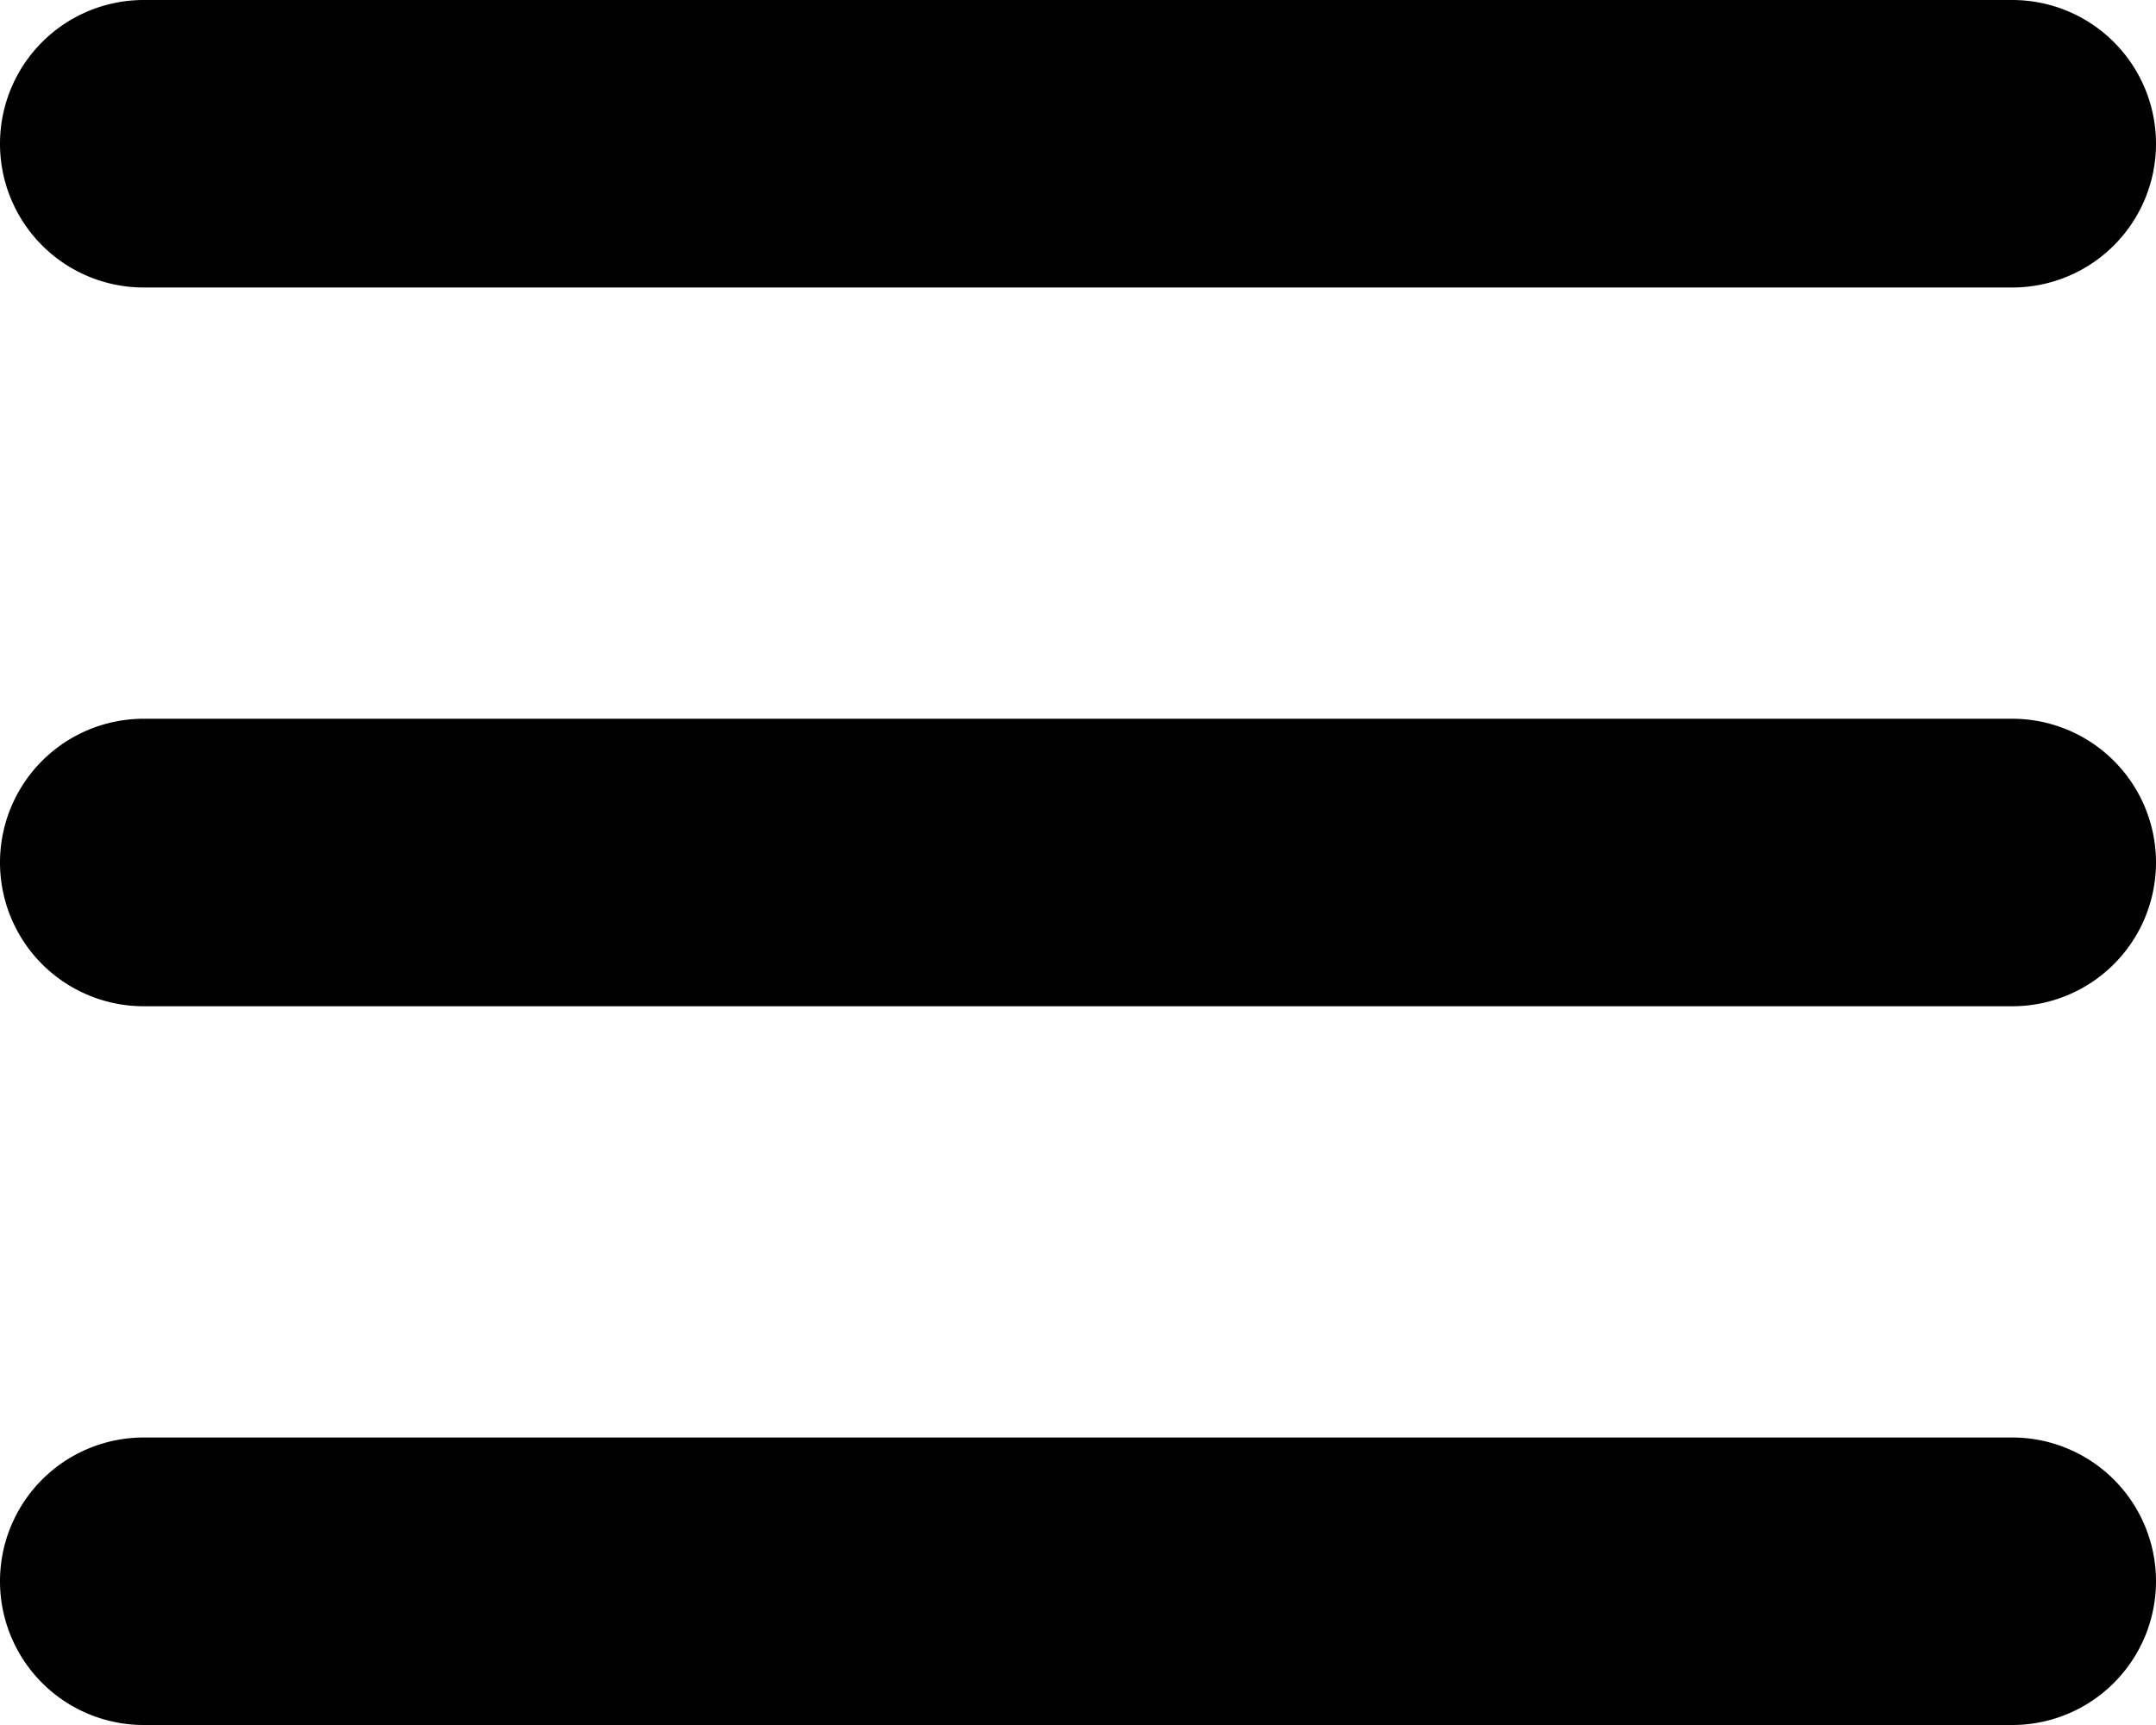
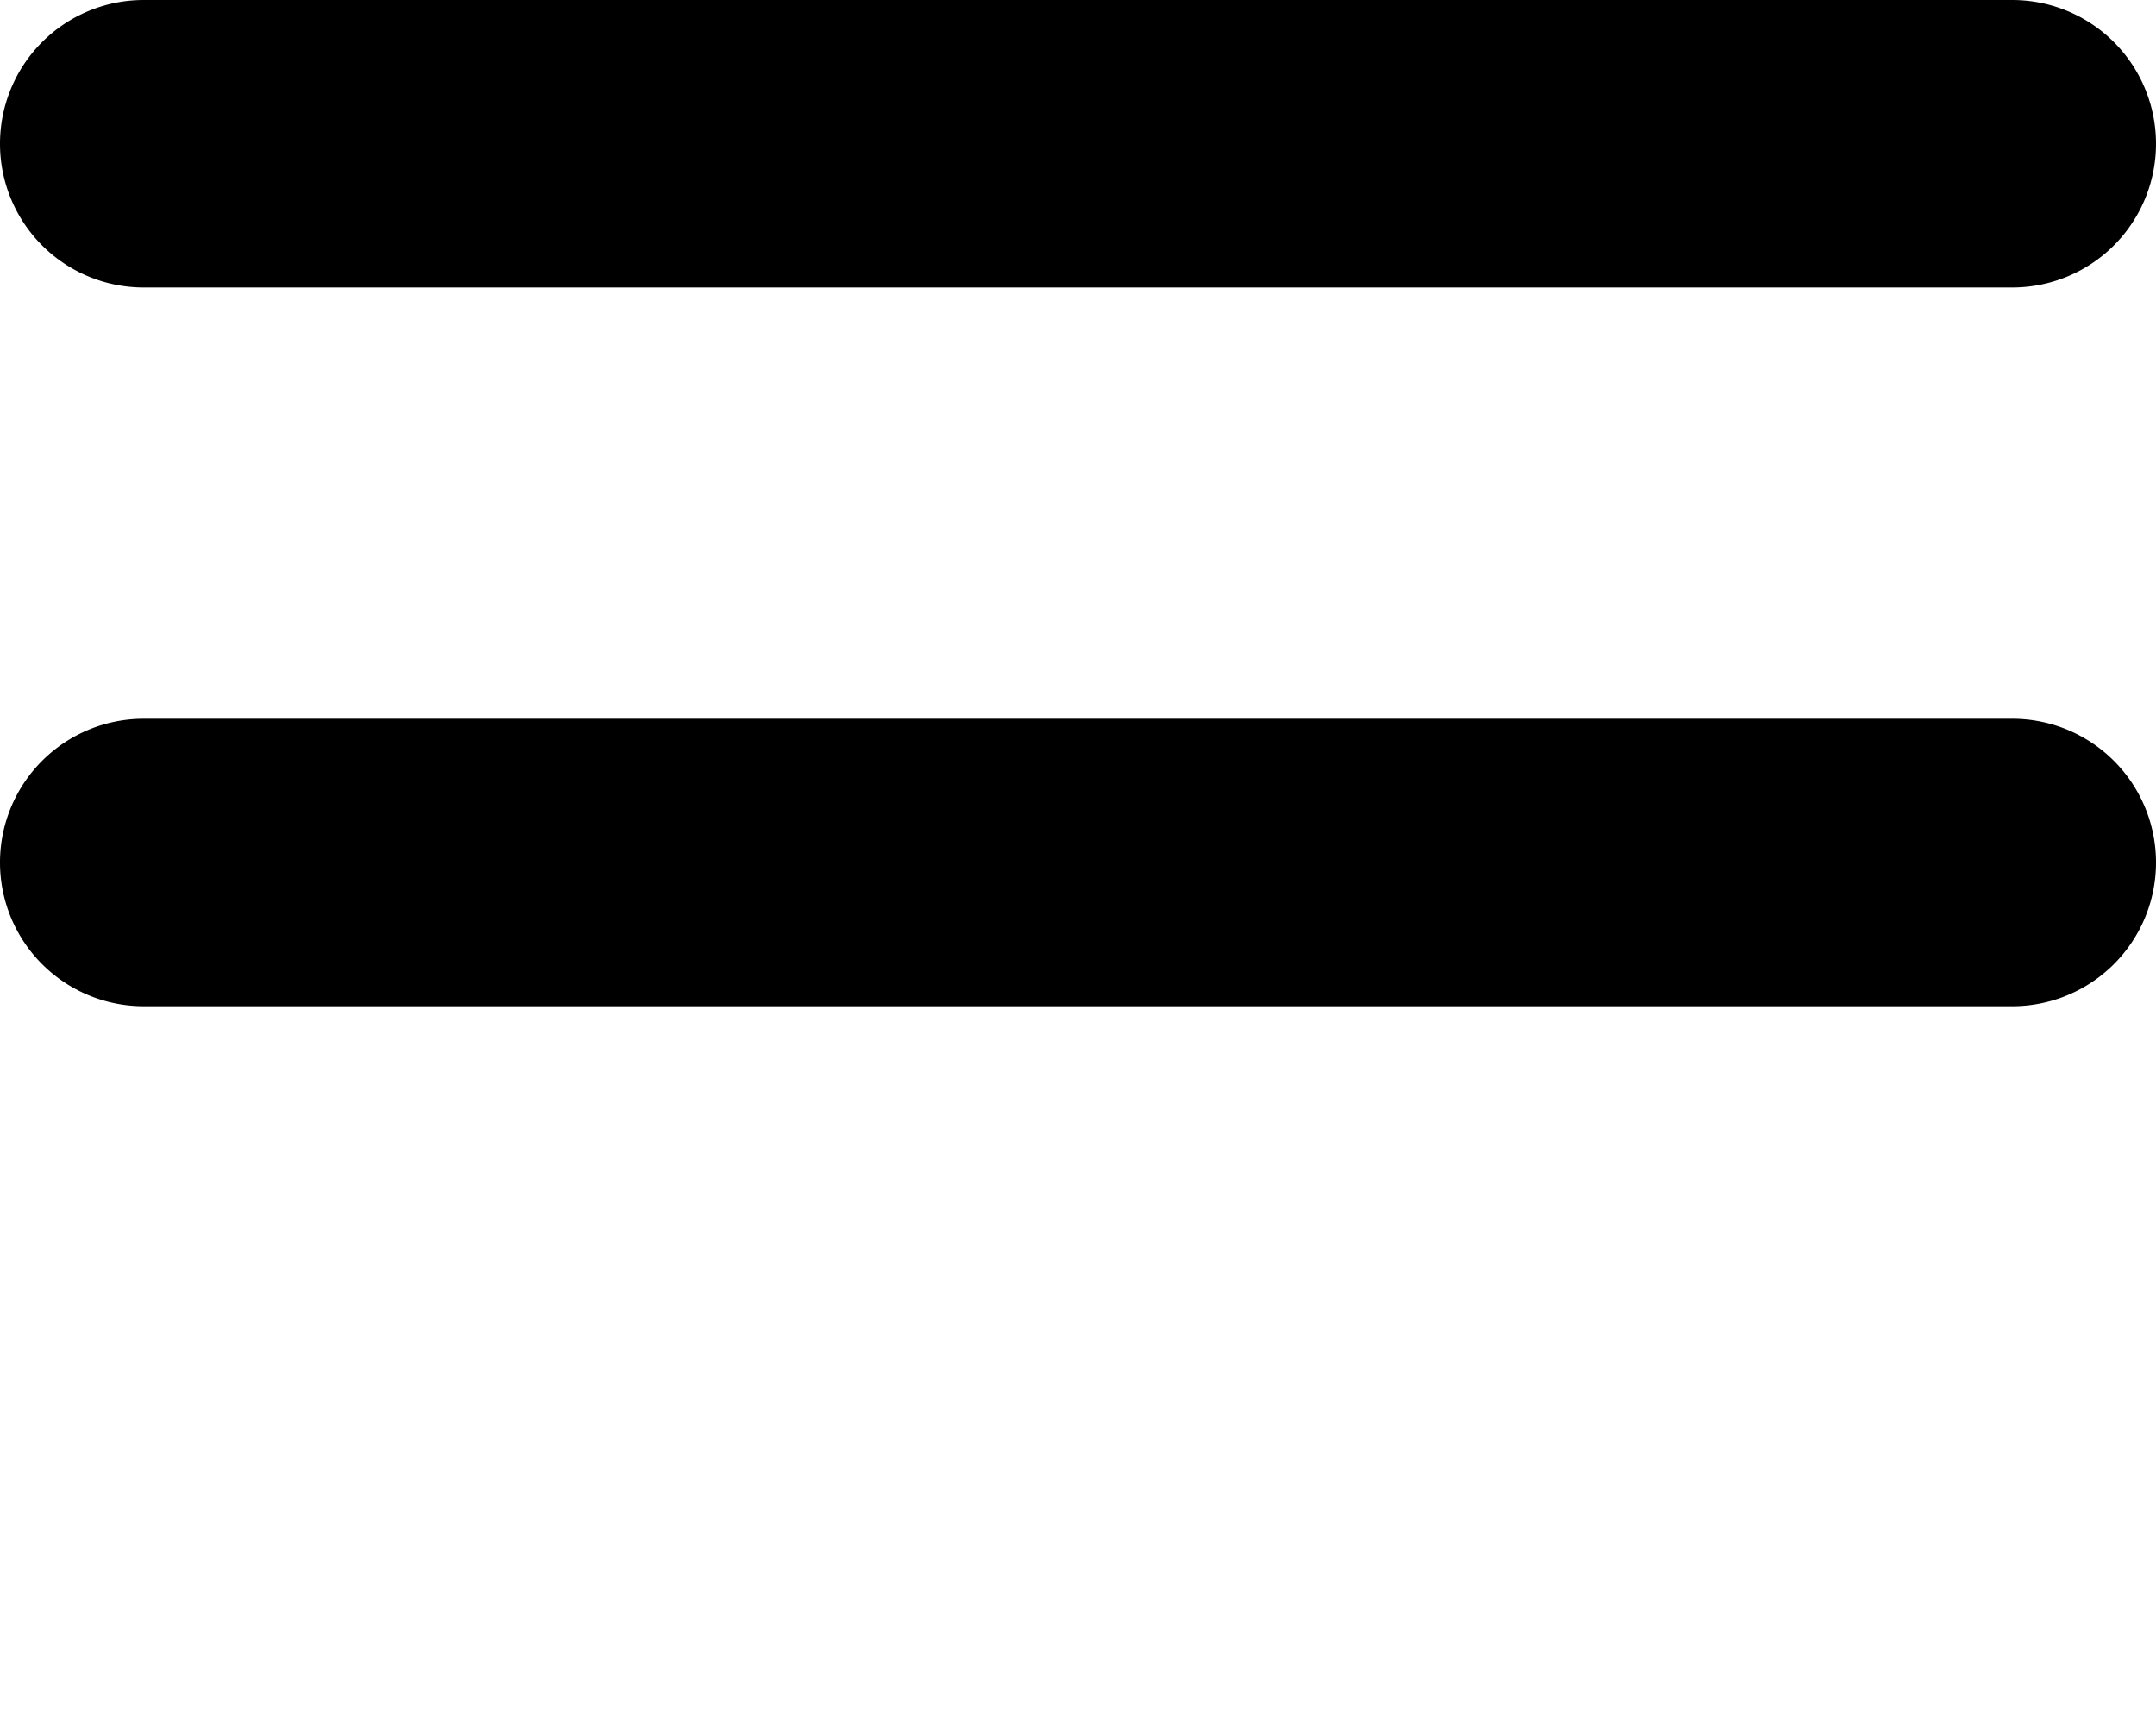
<svg xmlns="http://www.w3.org/2000/svg" viewBox="0 0 45 36">
  <g id="Layer_2" data-name="Layer 2">
    <g id="Layer_1-2" data-name="Layer 1">
      <g id="Layer_1-3" data-name="Layer 1">
        <path d="M42,6H3A3,3,0,0,1,3,0H42a3,3,0,0,1,0,6Z" />
-         <path d="M42,36H3a3,3,0,0,1,0-6H42a3,3,0,0,1,0,6Z" />
        <path d="M42,21H3a3,3,0,0,1,0-6H42a3,3,0,0,1,0,6Z" />
      </g>
    </g>
  </g>
</svg>